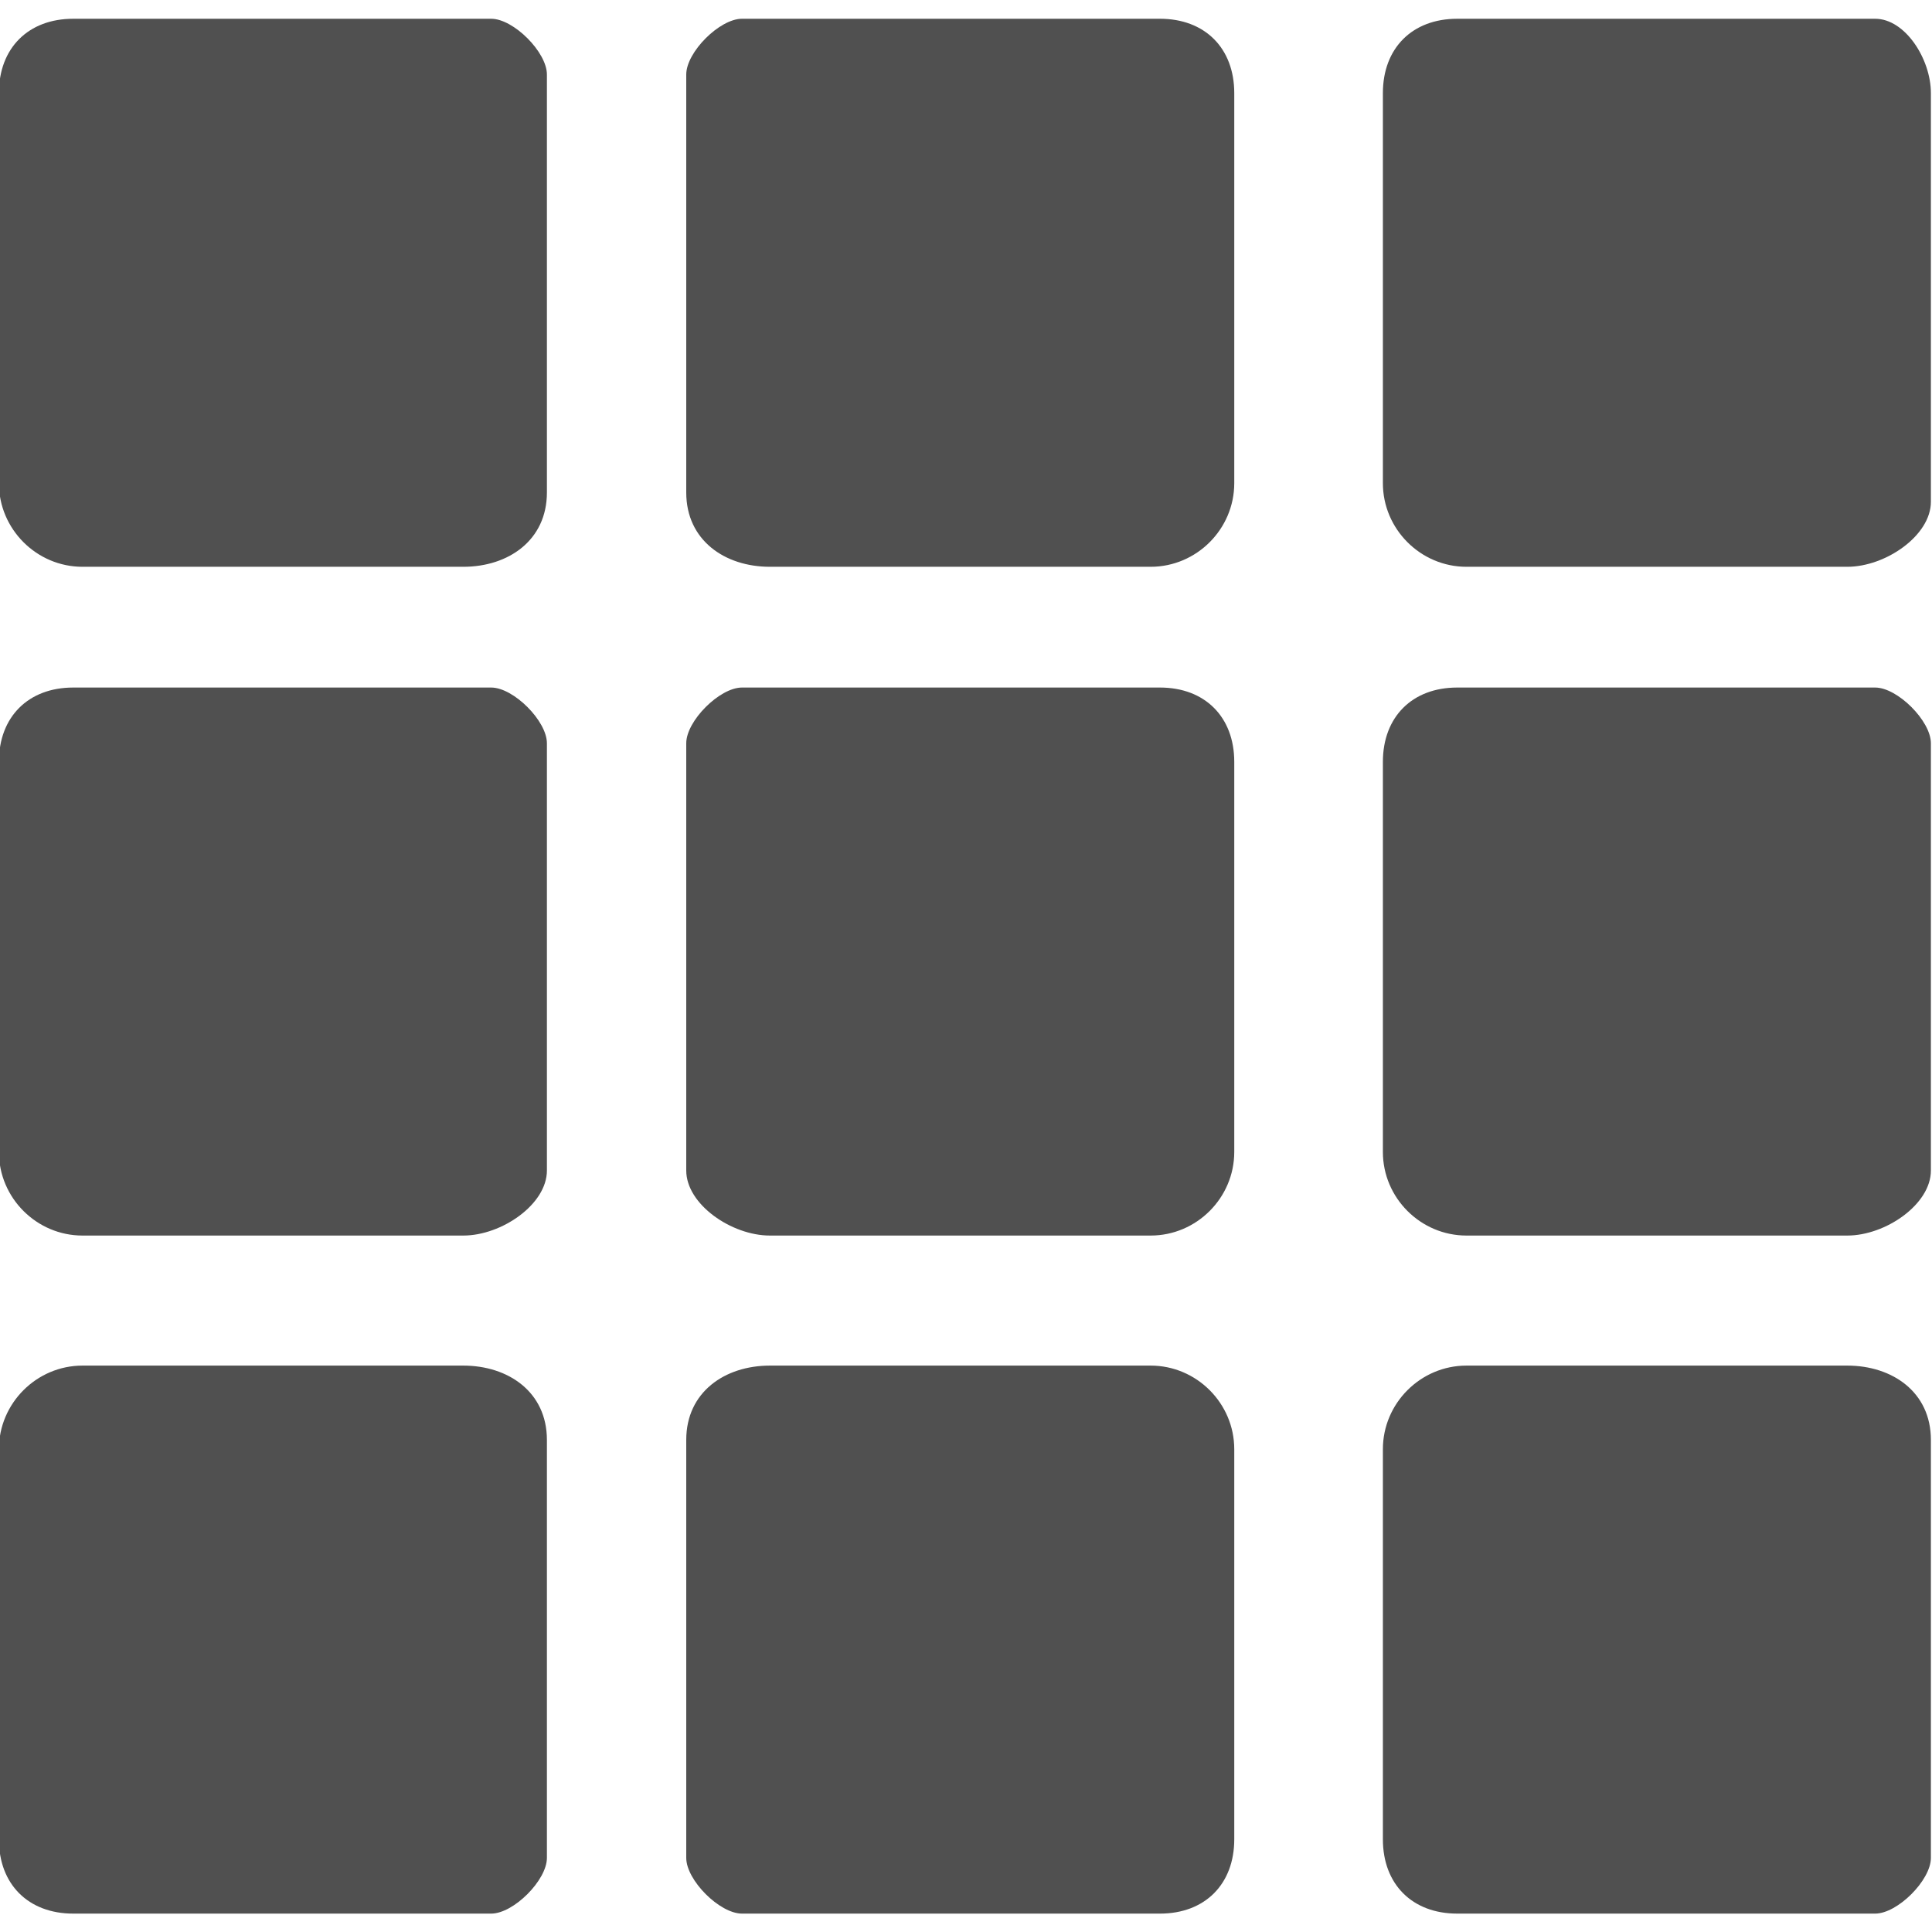
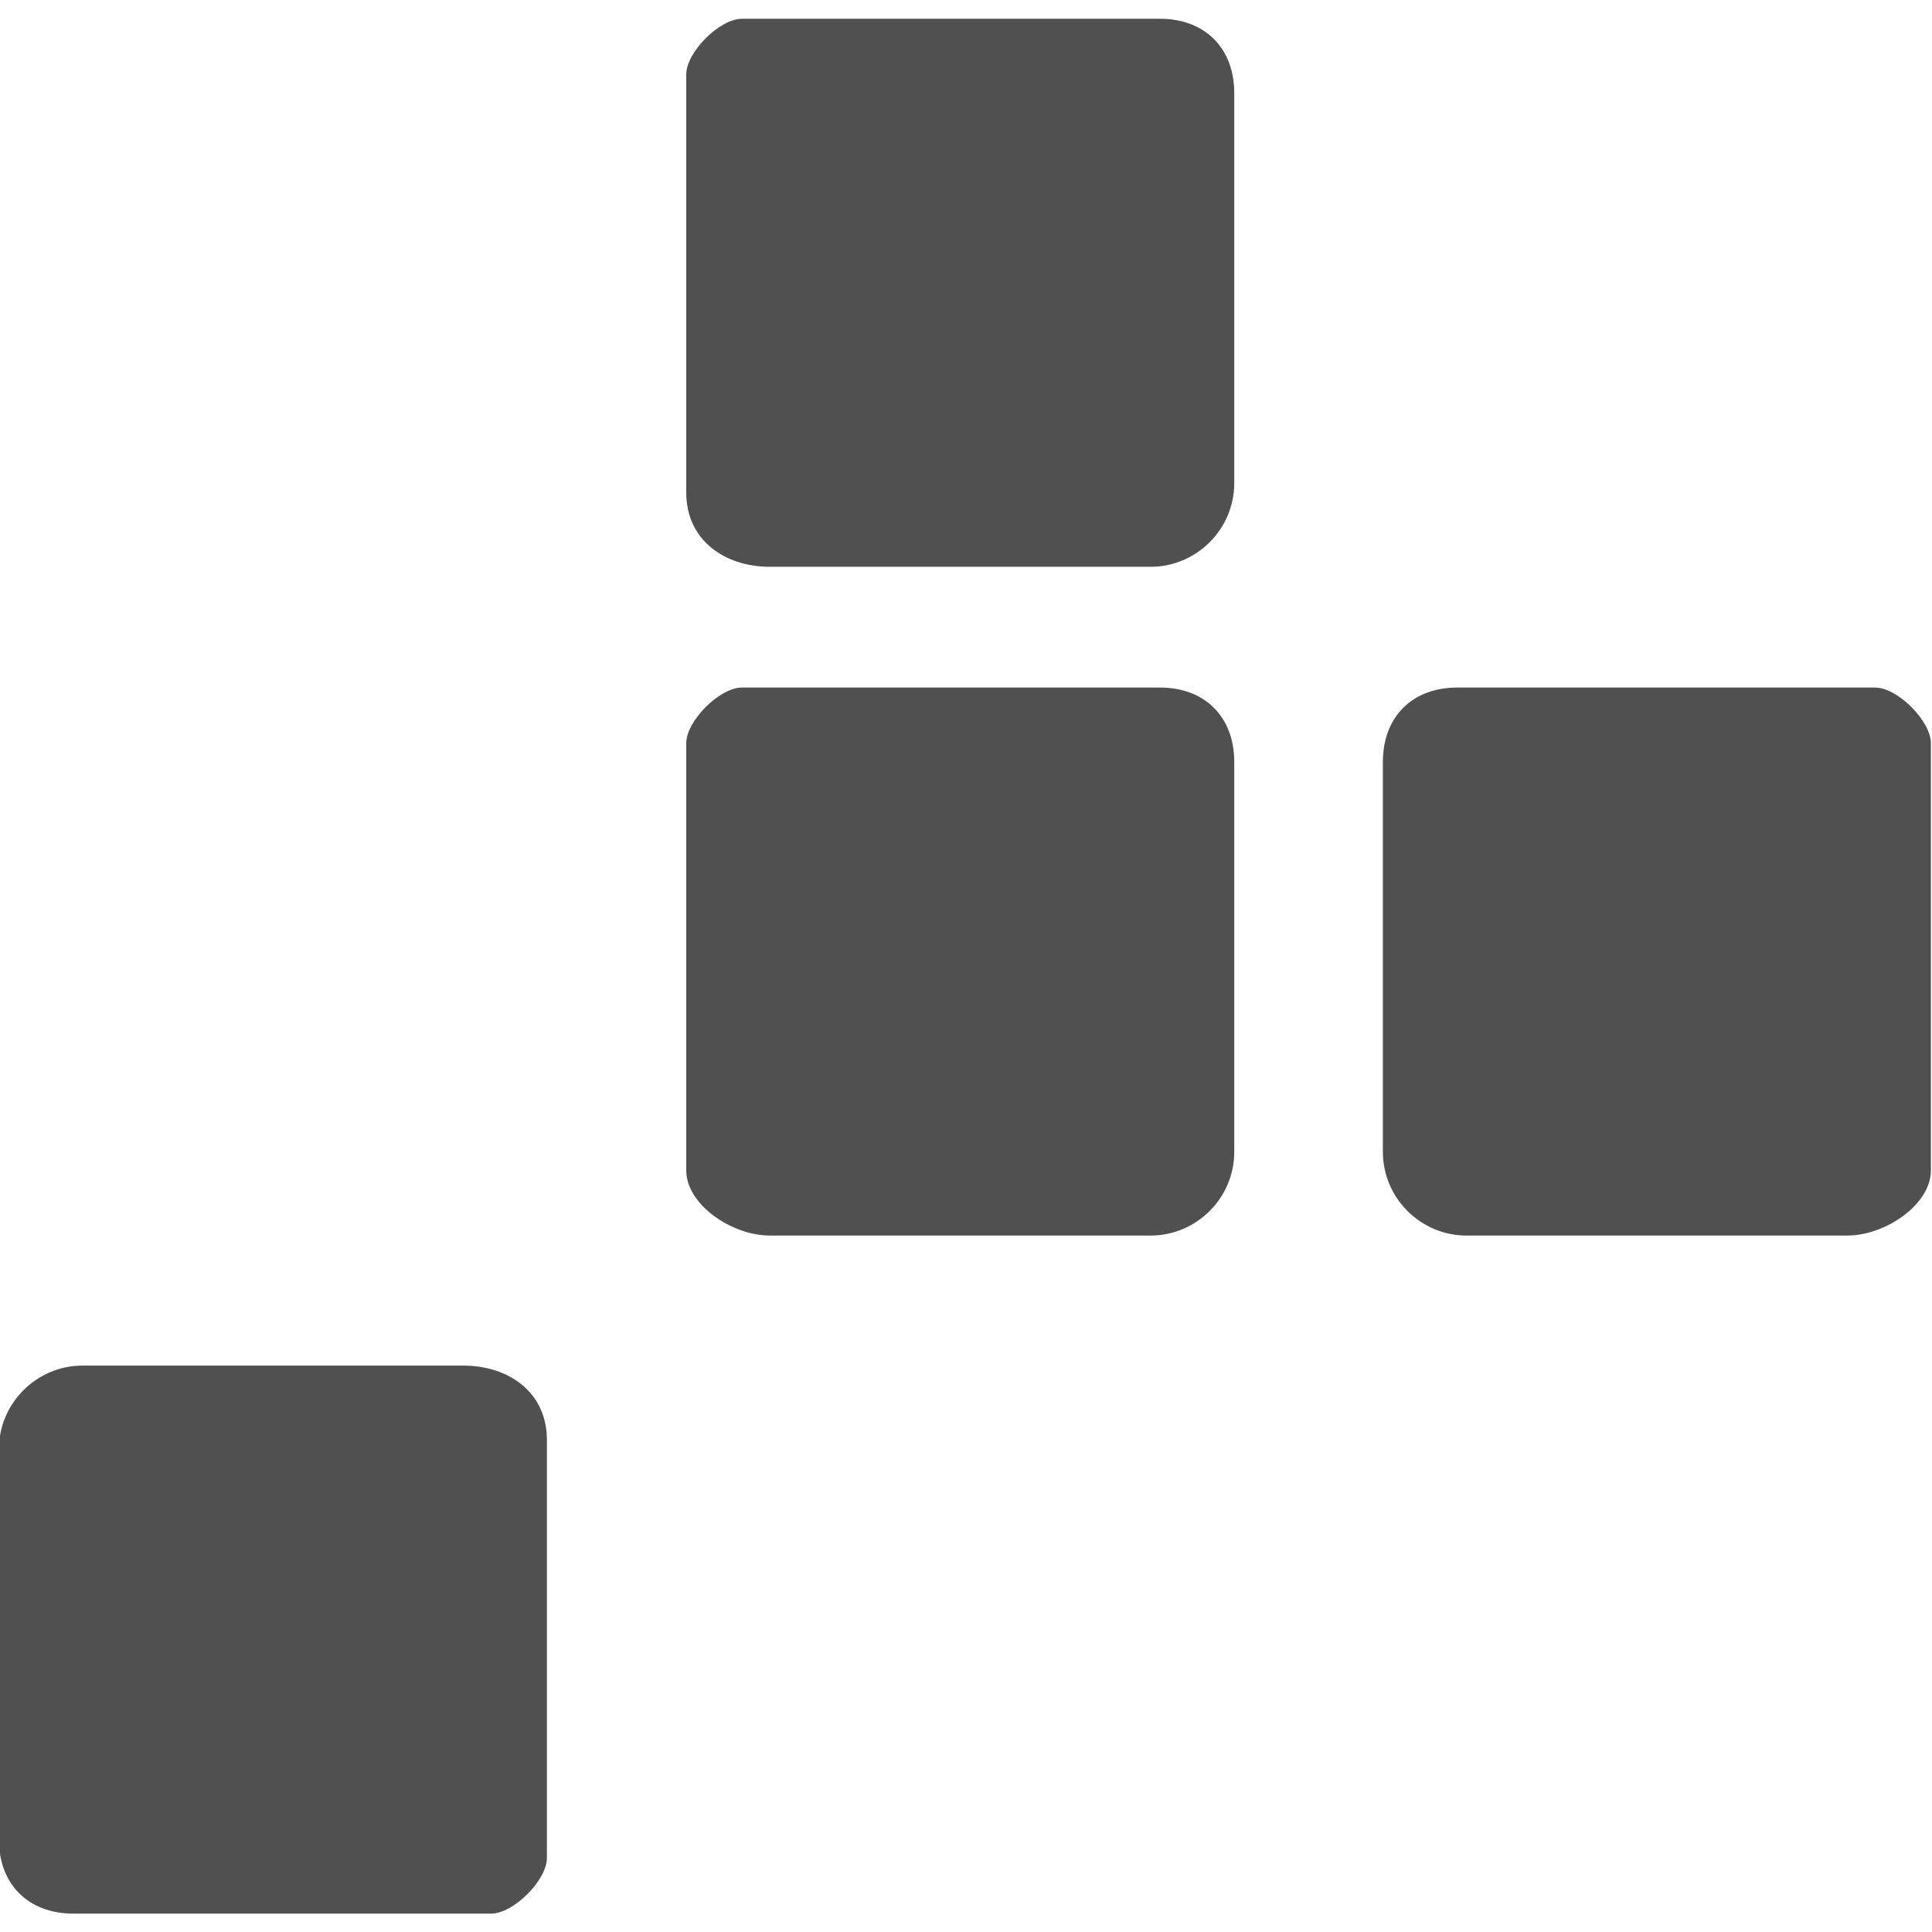
<svg xmlns="http://www.w3.org/2000/svg" xml:space="preserve" width="100mm" height="100mm" version="1.1" style="shape-rendering:geometricPrecision; text-rendering:geometricPrecision; image-rendering:optimizeQuality; fill-rule:evenodd; clip-rule:evenodd" viewBox="0 0 100000 100000">
  <defs>
    <style type="text/css">
   
    .fil0 {fill:#505050}
   
  </style>
  </defs>
  <g id="Layer_x0020_1">
    <g id="_2658651739984">
      <g>
-         <path class="fil0" d="M-57 4818l0 20192c0,2376 1951,4327 4327,4327l19711 0c2326,0 4327,-1366 4327,-3846l0 -21635c0,-1158 -1727,-2885 -2884,-2885l-21635 0c-2325,0 -3846,1521 -3846,3847z" />
        <path class="fil0" d="M-57 75010l0 20192c0,2326 1521,3846 3846,3846l21635 0c1157,0 2884,-1727 2884,-2884l0 -21635c0,-2481 -2001,-3846 -4327,-3846l-19711 0c-2376,0 -4327,1951 -4327,4327z" />
-         <path class="fil0" d="M35520 74529l0 21635c0,1157 1727,2884 2885,2884l21634 0c2326,0 3846,-1520 3846,-3846l0 -20192c0,-2376 -1950,-4327 -4327,-4327l-19711 0c-2325,0 -4327,1365 -4327,3846z" />
-         <path class="fil0" d="M71578 75010l0 20192c0,2326 1520,3846 3846,3846l21634 0c1158,0 2885,-1727 2885,-2884l0 -21635c0,-2481 -2002,-3846 -4327,-3846l-19711 0c-2377,0 -4327,1951 -4327,4327z" />
        <path class="fil0" d="M35520 3856l0 21635c0,2480 2002,3846 4327,3846l19711 0c2377,0 4327,-1951 4327,-4327l0 -20192c0,-2326 -1520,-3847 -3846,-3847l-21634 0c-1158,0 -2885,1727 -2885,2885z" />
-         <path class="fil0" d="M-57 39433l0 20192c0,2377 1951,4327 4327,4327l19711 0c1983,0 4327,-1616 4327,-3365l0 -22116c0,-1157 -1727,-2884 -2884,-2884l-21635 0c-2325,0 -3846,1521 -3846,3846z" />
        <path class="fil0" d="M35520 38471l0 22116c0,1749 2344,3365 4327,3365l19711 0c2377,0 4327,-1950 4327,-4327l0 -20192c0,-2325 -1520,-3846 -3846,-3846l-21634 0c-1158,0 -2885,1727 -2885,2884z" />
        <path class="fil0" d="M71578 39433l0 20192c0,2377 1950,4327 4327,4327l19711 0c1983,0 4327,-1616 4327,-3365l0 -22116c0,-1157 -1727,-2884 -2885,-2884l-21634 0c-2326,0 -3846,1521 -3846,3846z" />
-         <path class="fil0" d="M71578 4818l0 20192c0,2376 1950,4327 4327,4327l19711 0c1983,0 4327,-1616 4327,-3366l0 -21153c0,-1757 -1327,-3847 -2885,-3847l-21634 0c-2326,0 -3846,1521 -3846,3847z" />
      </g>
    </g>
  </g>
</svg>